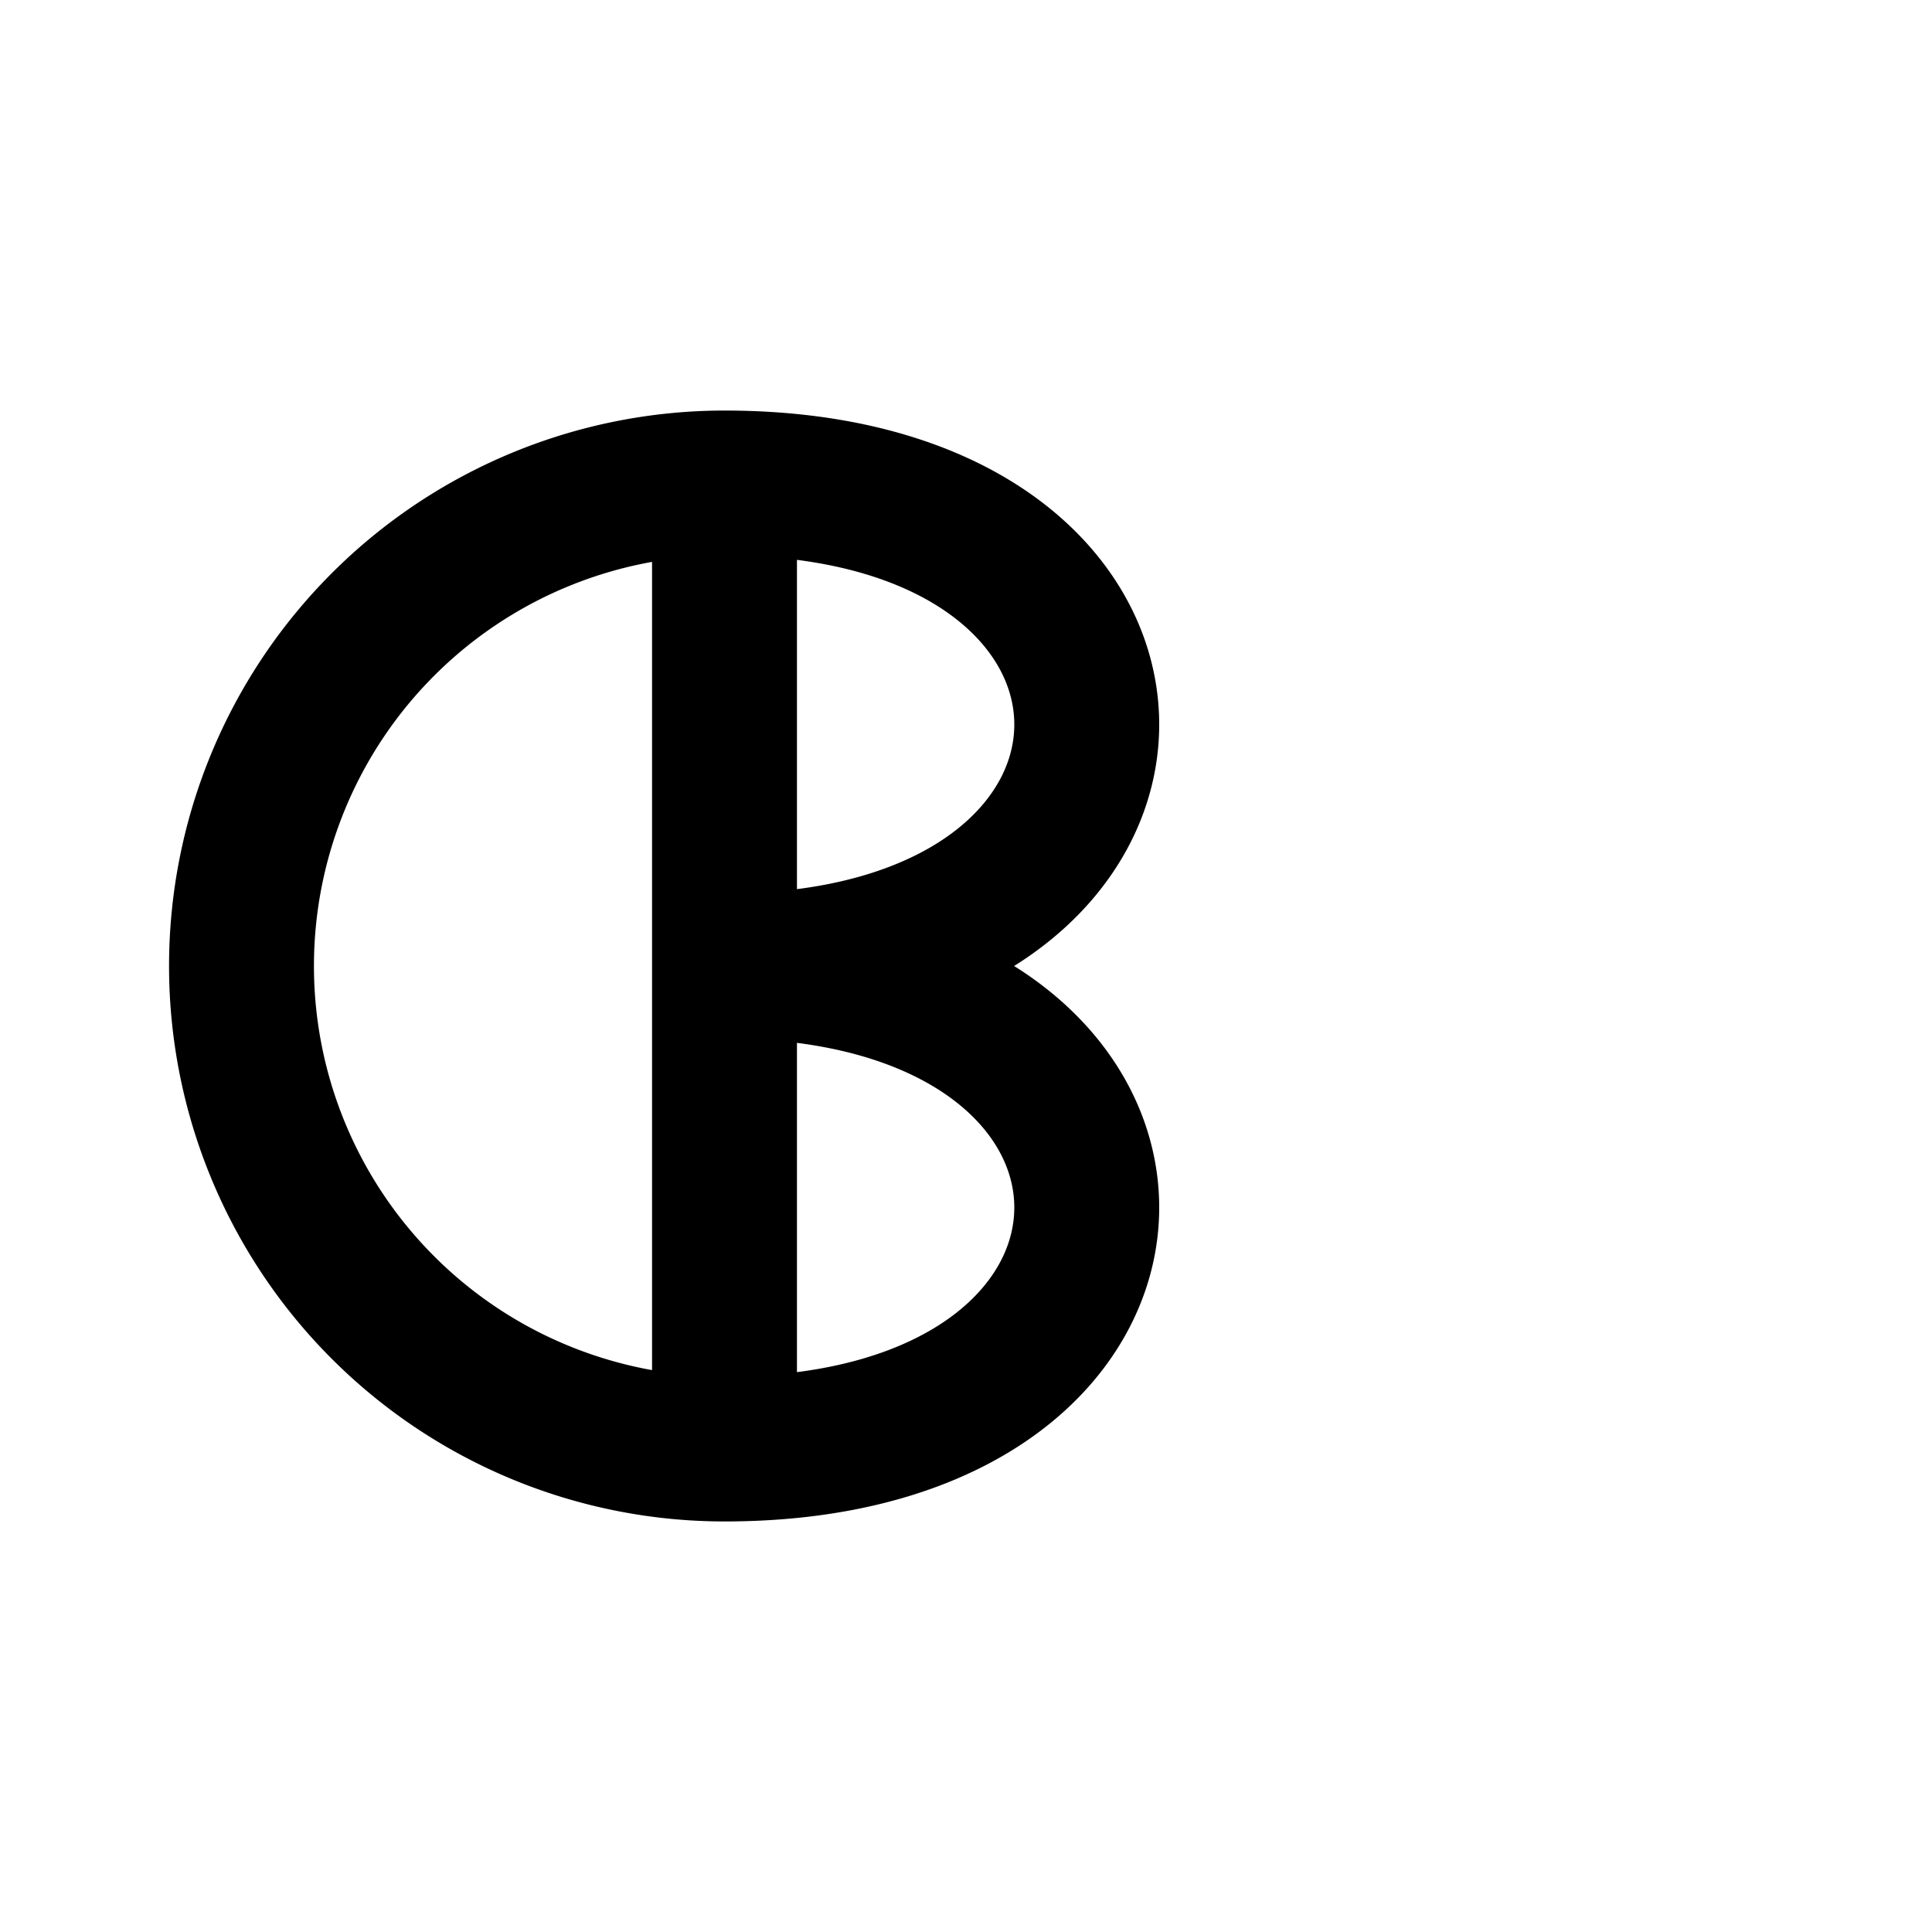
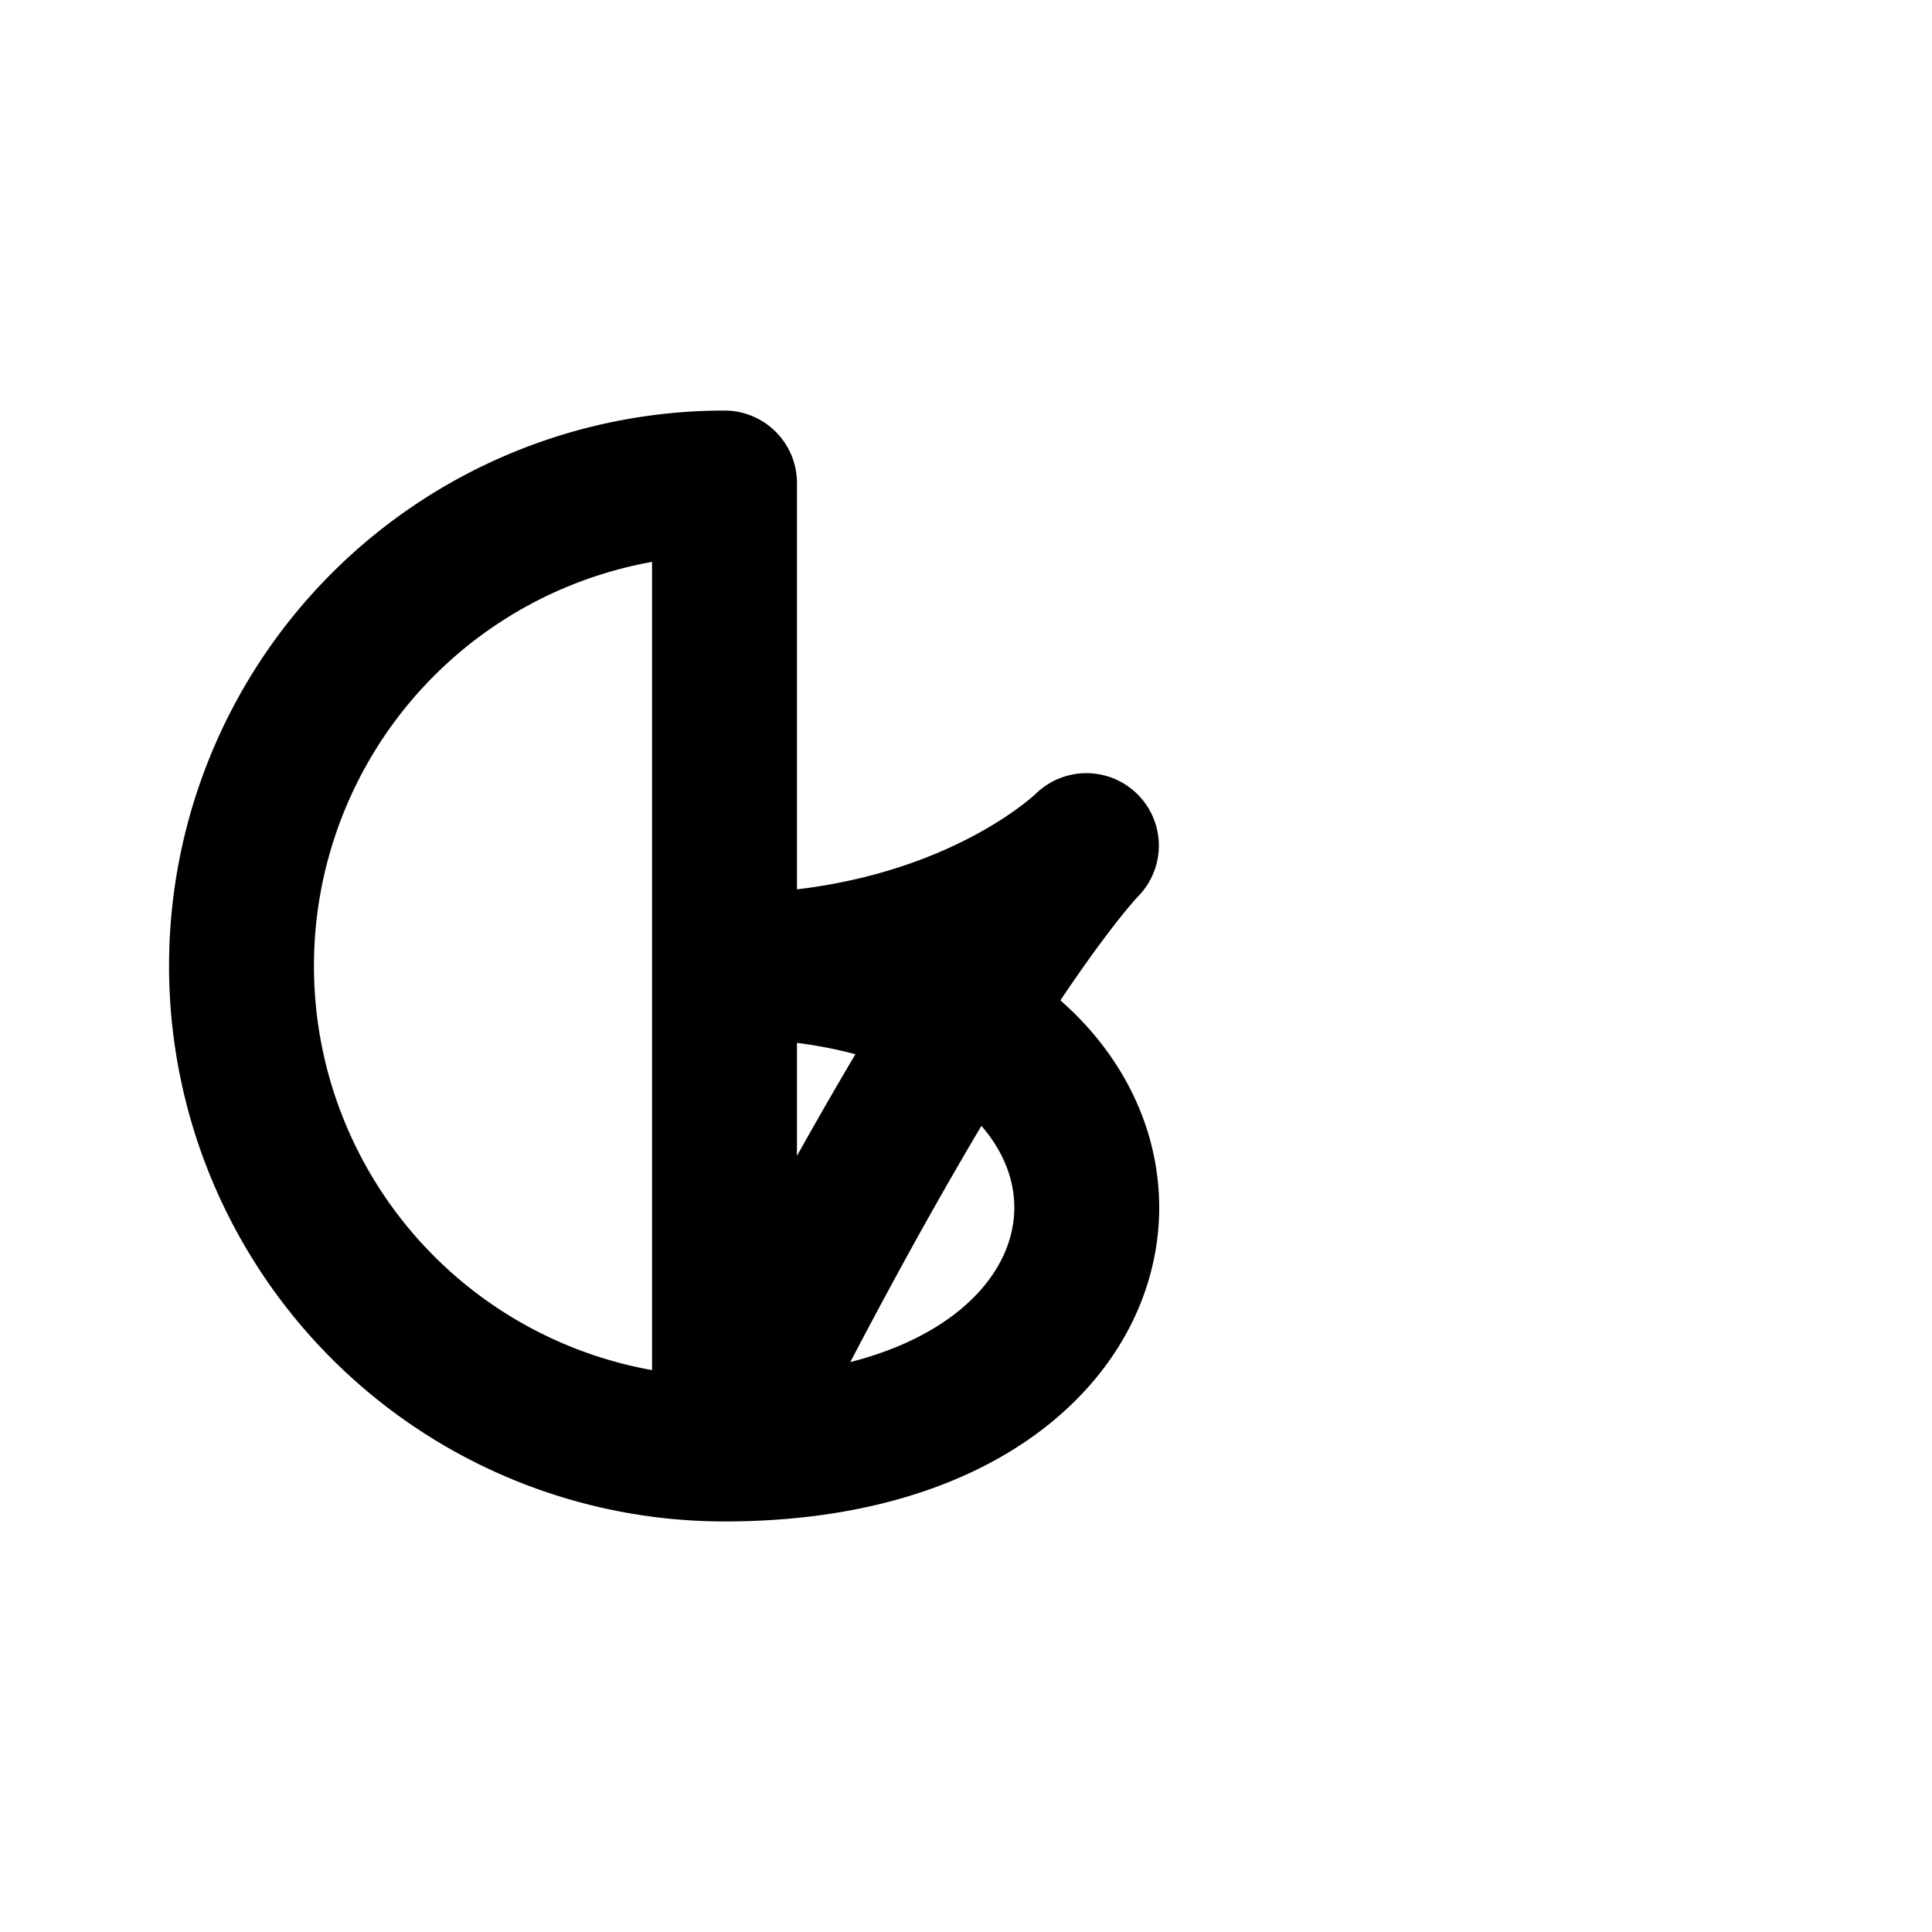
<svg xmlns="http://www.w3.org/2000/svg" width="32" height="32" viewBox="0 0 40 40">
  <style>
        path {
            stroke: #000000;
        }
        @media (prefers-color-scheme: dark) {
            path {
                stroke: #FFFFFF;
            }
        }
    </style>
  <defs>
    <linearGradient id="grad1" x1="0%" y1="0%" x2="100%" y2="100%">
      <stop offset="0%" style="stop-opacity:1" />
      <stop offset="100%" style="stop-opacity:0.8" />
    </linearGradient>
  </defs>
-   <path d="M 15 10            A 10 10 0 0 0 15 30            M 15 10            L 15 30            M 15 10            C 25 10 25 20 15 20            C 25 20 25 30 15 30" fill="none" stroke-width="3" stroke-linecap="round" stroke-linejoin="round" />
+   <path d="M 15 10            A 10 10 0 0 0 15 30            M 15 10            L 15 30            C 25 10 25 20 15 20            C 25 20 25 30 15 30" fill="none" stroke-width="3" stroke-linecap="round" stroke-linejoin="round" />
</svg>